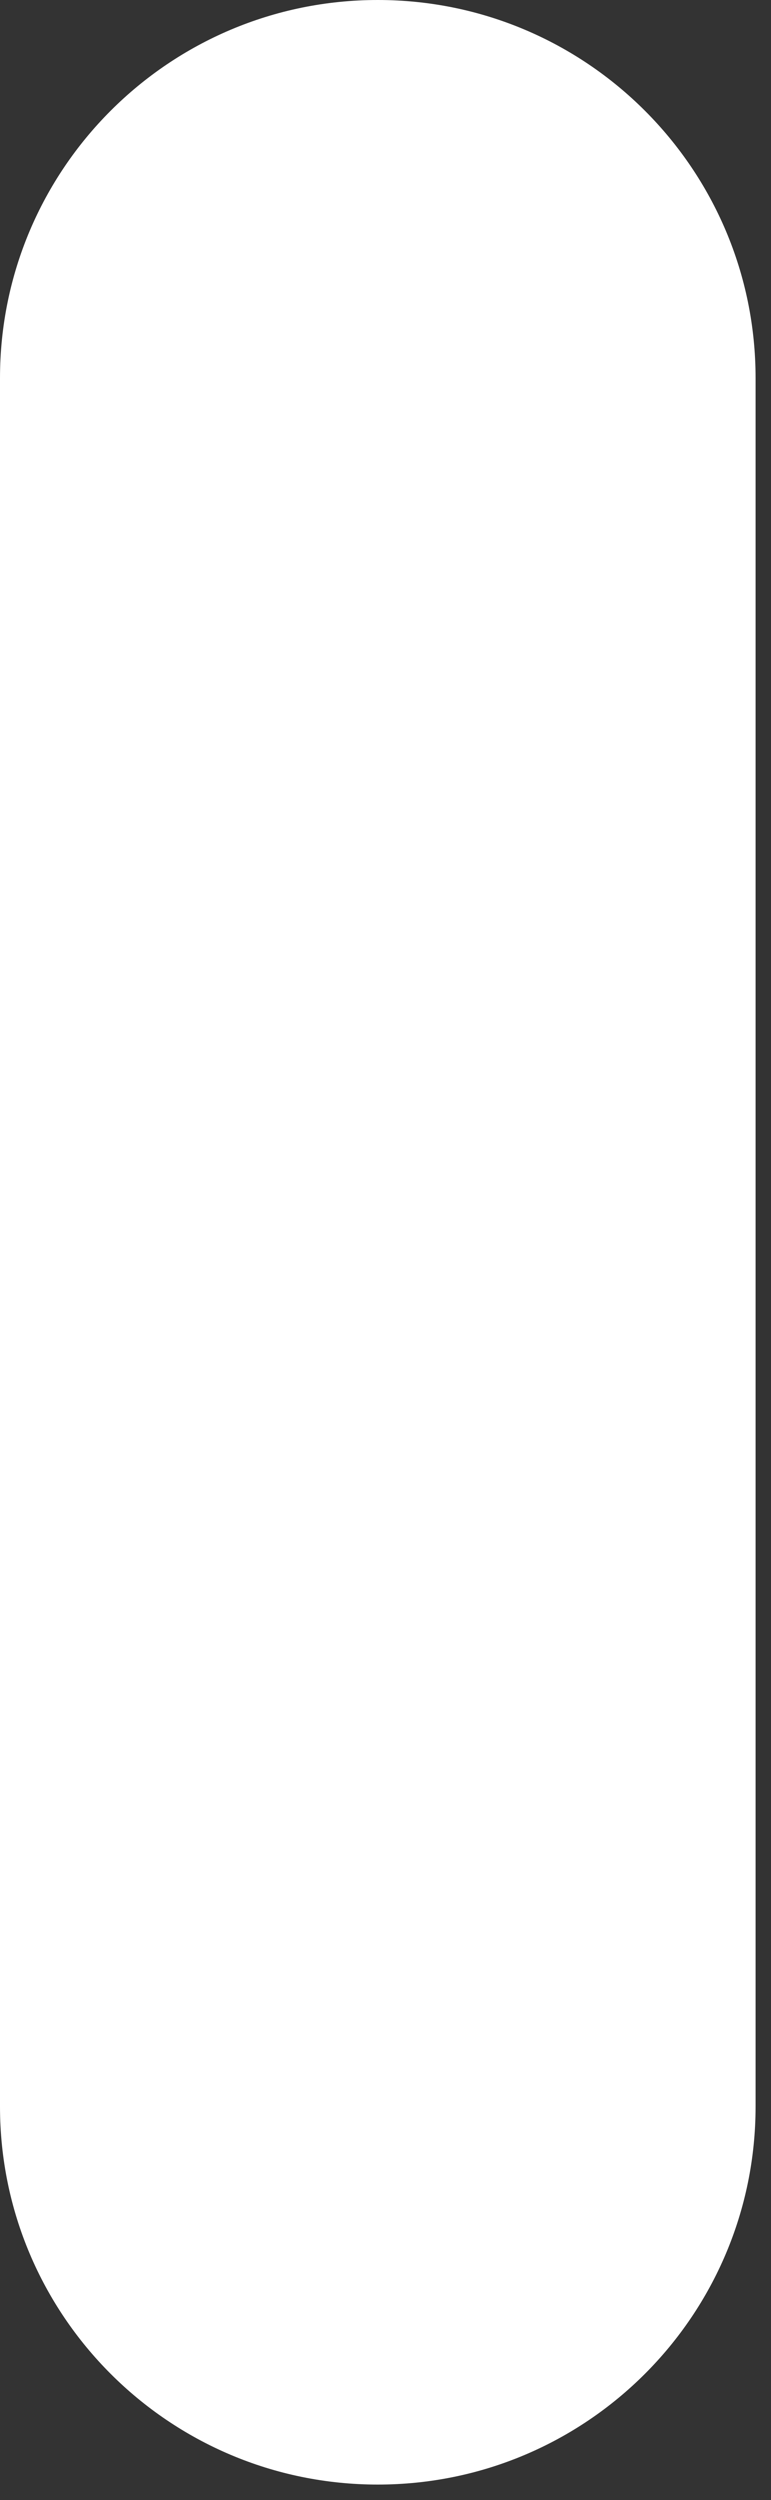
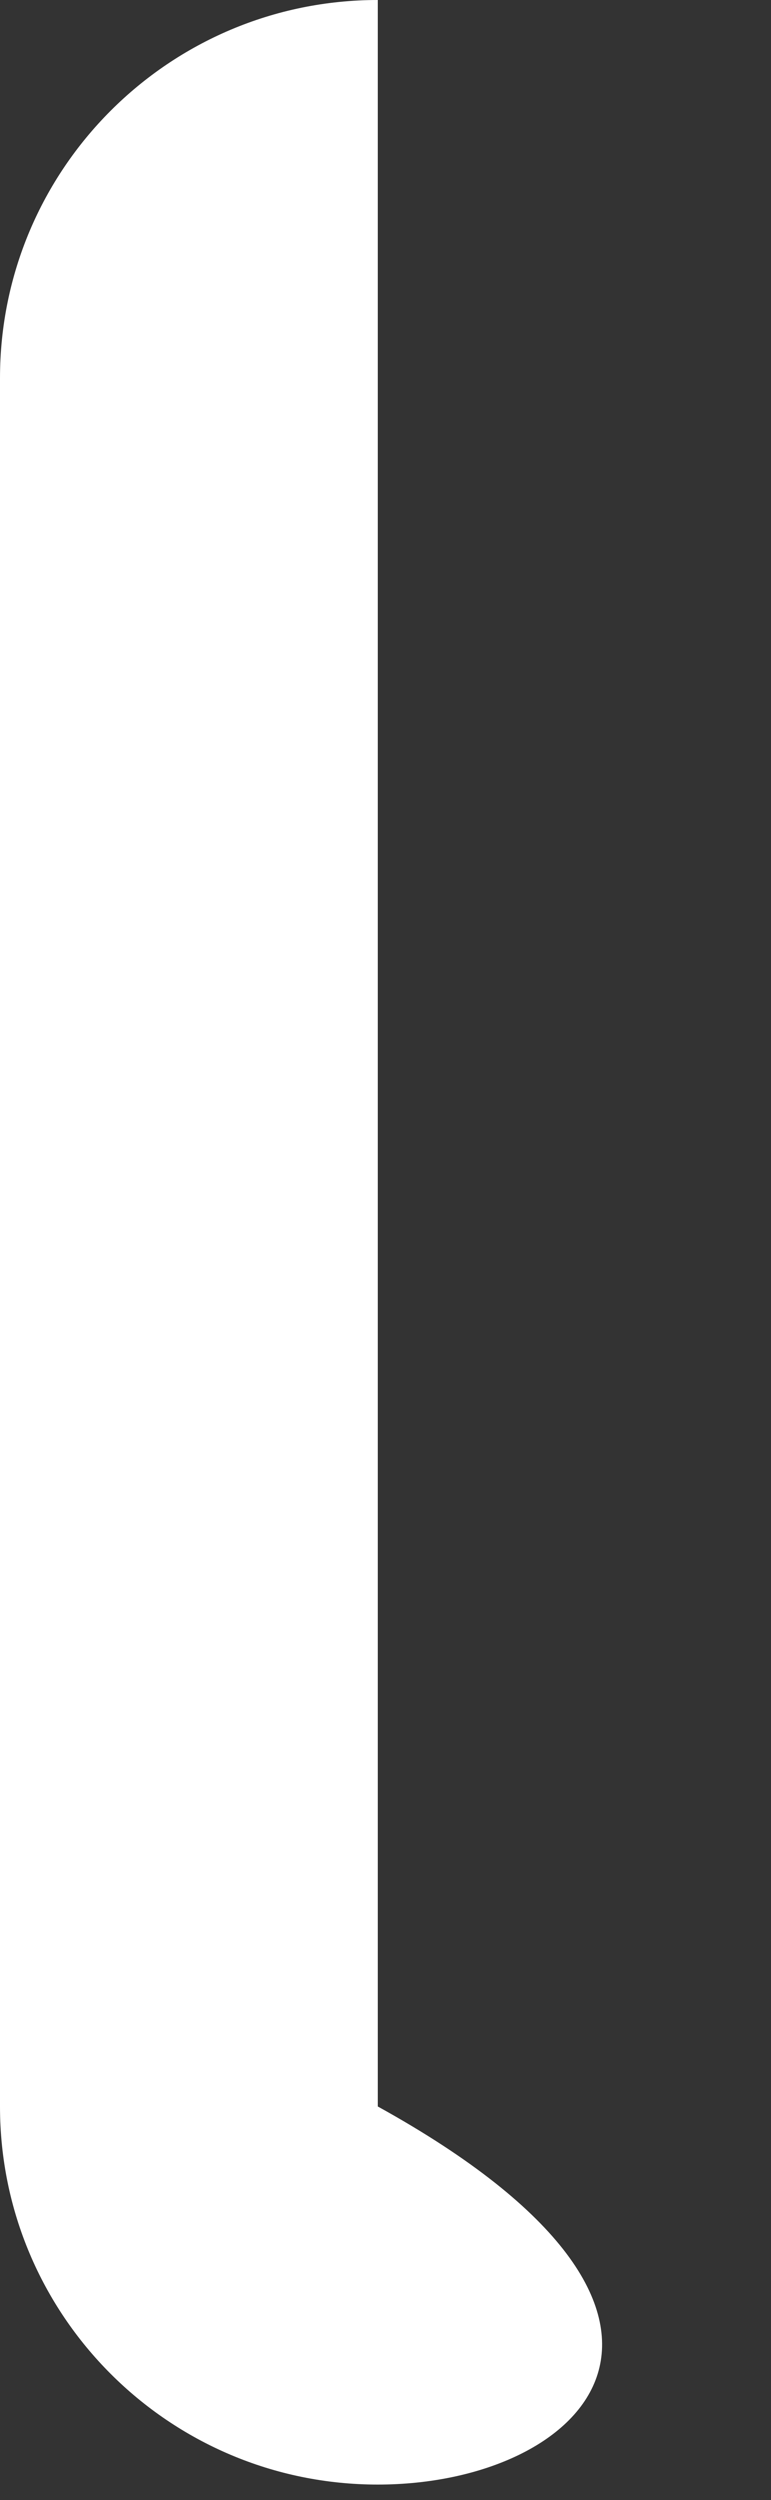
<svg xmlns="http://www.w3.org/2000/svg" fill="none" height="100%" overflow="visible" preserveAspectRatio="none" style="display: block;" viewBox="0 0 25 81" width="100%">
  <rect x="0" y="0" width="25" height="81" fill="#333333" stroke="none" />
-   <path d="M0 68.25V12.25C0 5.485 5.485 0 12.25 0C19.015 0 24.5 5.485 24.5 12.25V68.25C24.5 75.016 19.015 80.5 12.25 80.5C5.485 80.5 0 75.016 0 68.25Z" fill="white" id="Vector (Stroke)" />
+   <path d="M0 68.25V12.25C0 5.485 5.485 0 12.25 0V68.25C24.5 75.016 19.015 80.5 12.25 80.5C5.485 80.5 0 75.016 0 68.25Z" fill="white" id="Vector (Stroke)" />
</svg>